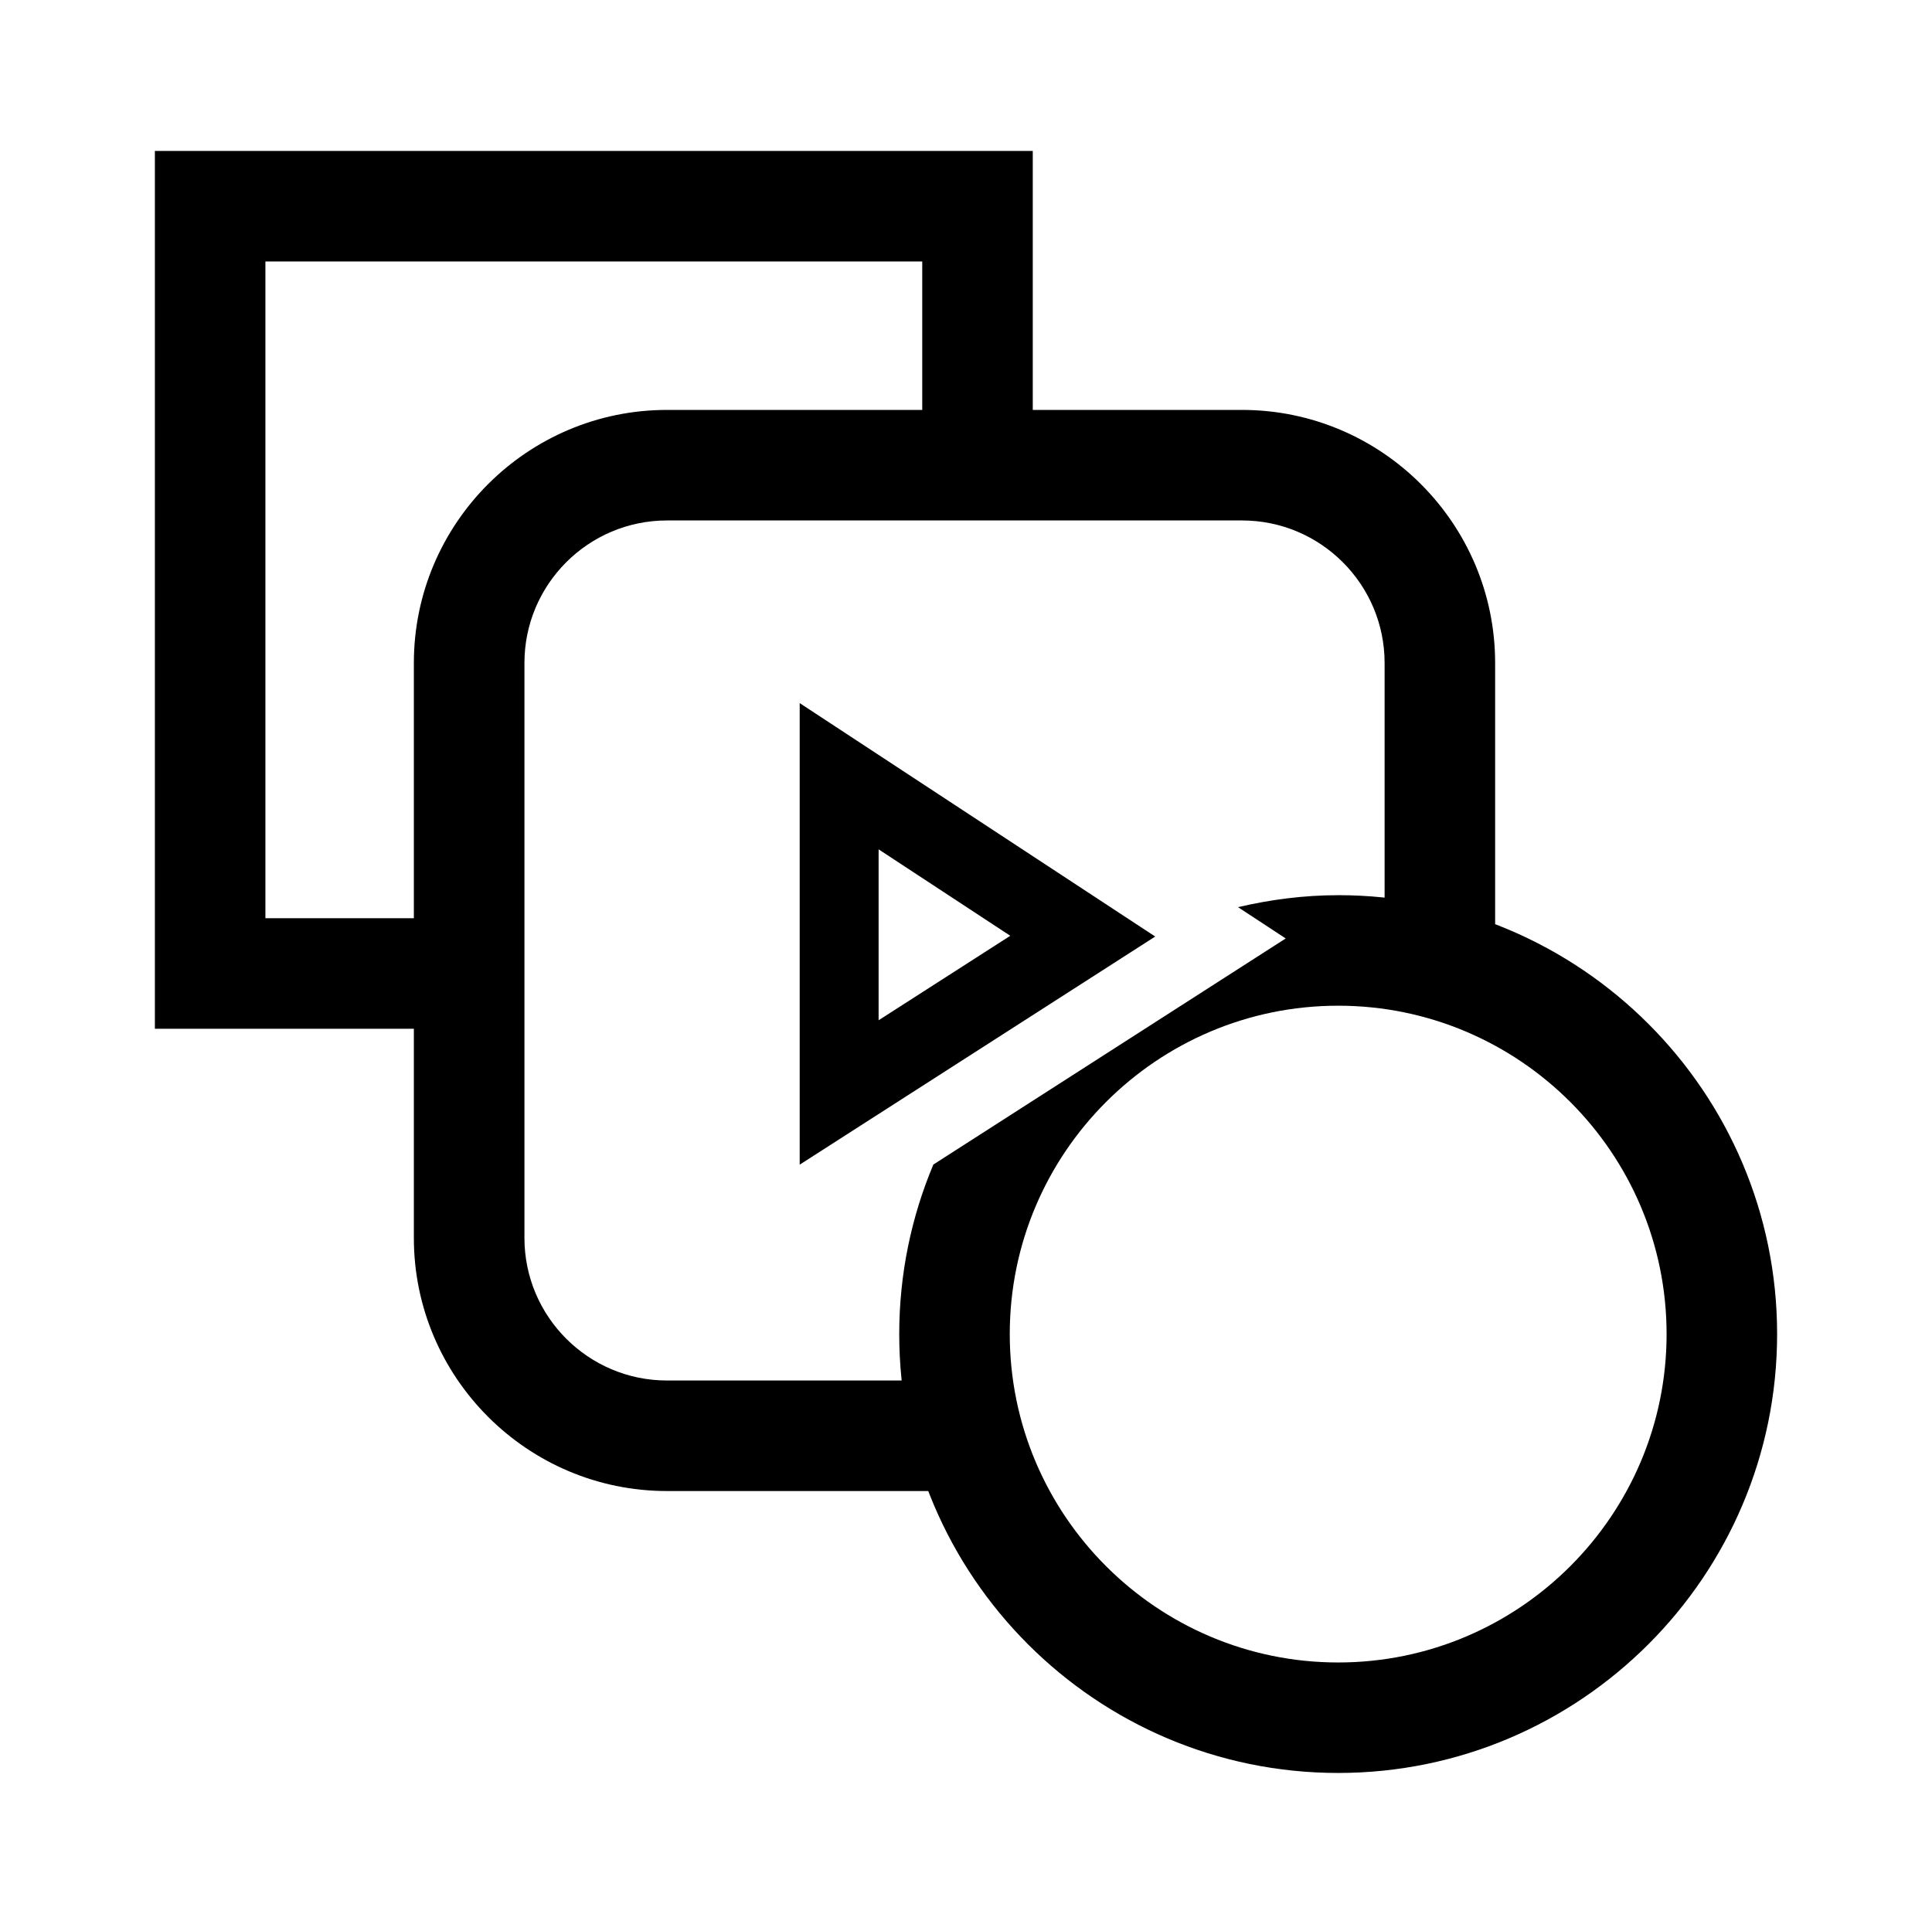
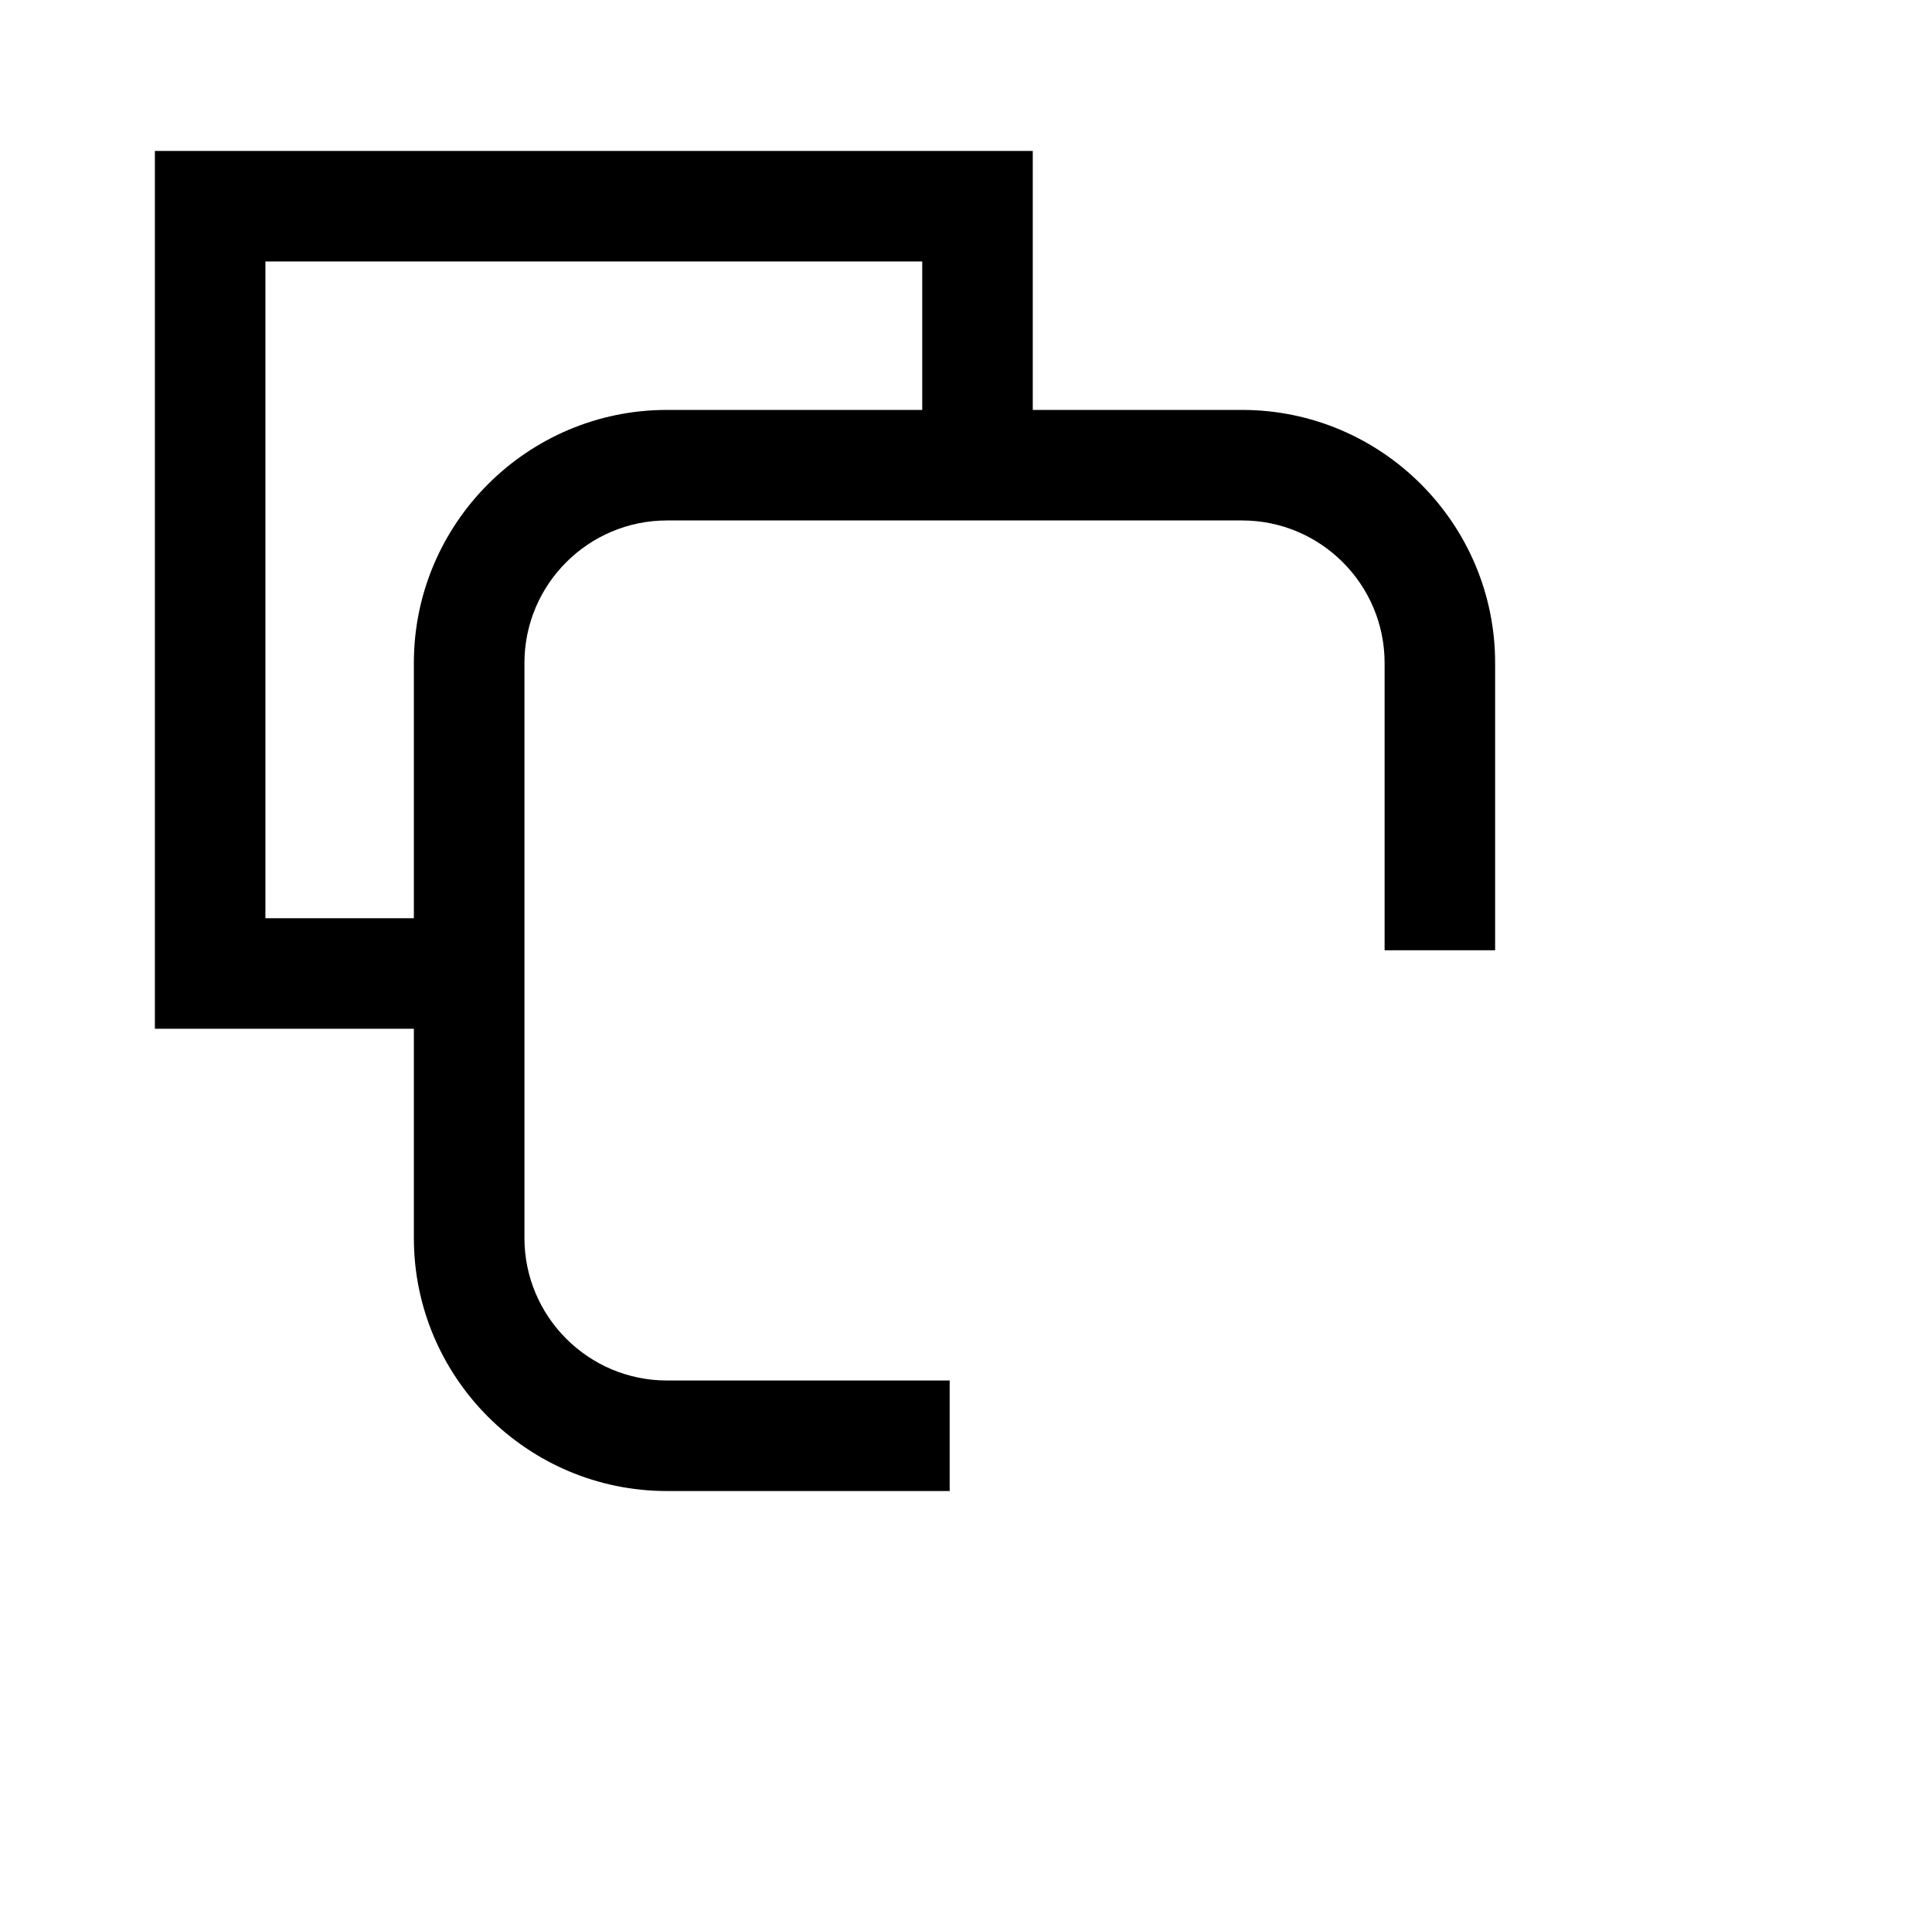
<svg xmlns="http://www.w3.org/2000/svg" id="Vrstva_1" version="1.1" viewBox="0 0 74.57 74.27">
-   <path d="M33.912,32.786v6.599l5.082-3.261-5.082-3.337ZM30.866,44.959v-17.817l13.722,9.011-13.722,8.806Z" />
  <polygon points="19.953 39.713 5.978 39.713 5.978 5.827 39.862 5.827 39.862 19.107 35.596 19.107 35.596 10.094 10.244 10.094 10.244 35.446 19.953 35.446 19.953 39.713" />
  <path d="M36.654,57.558h-10.911c-5.386,0-9.769-4.383-9.769-9.769v-22.196c0-5.386,4.383-9.769,9.769-9.769h22.196c5.386,0,9.769,4.383,9.769,9.769v11.089h-4.266v-11.089c0-3.035-2.468-5.502-5.502-5.502h-22.196c-3.035,0-5.502,2.468-5.502,5.502v22.196c0,3.035,2.468,5.502,5.502,5.502h10.911v4.266Z" />
-   <path d="M51.65,34.557c-1.331,0-2.621.17-3.865.462l1.84,1.208-13.6,8.728c-.847,2.015-1.317,4.225-1.317,6.543,0,9.342,7.601,16.943,16.942,16.943s16.942-7.601,16.942-16.943c0-9.341-7.601-16.942-16.942-16.942ZM51.65,64.176c-6.99,0-12.676-5.687-12.676-12.677s5.686-12.676,12.676-12.676,12.676,5.686,12.676,12.676-5.686,12.677-12.676,12.677Z" />
</svg>